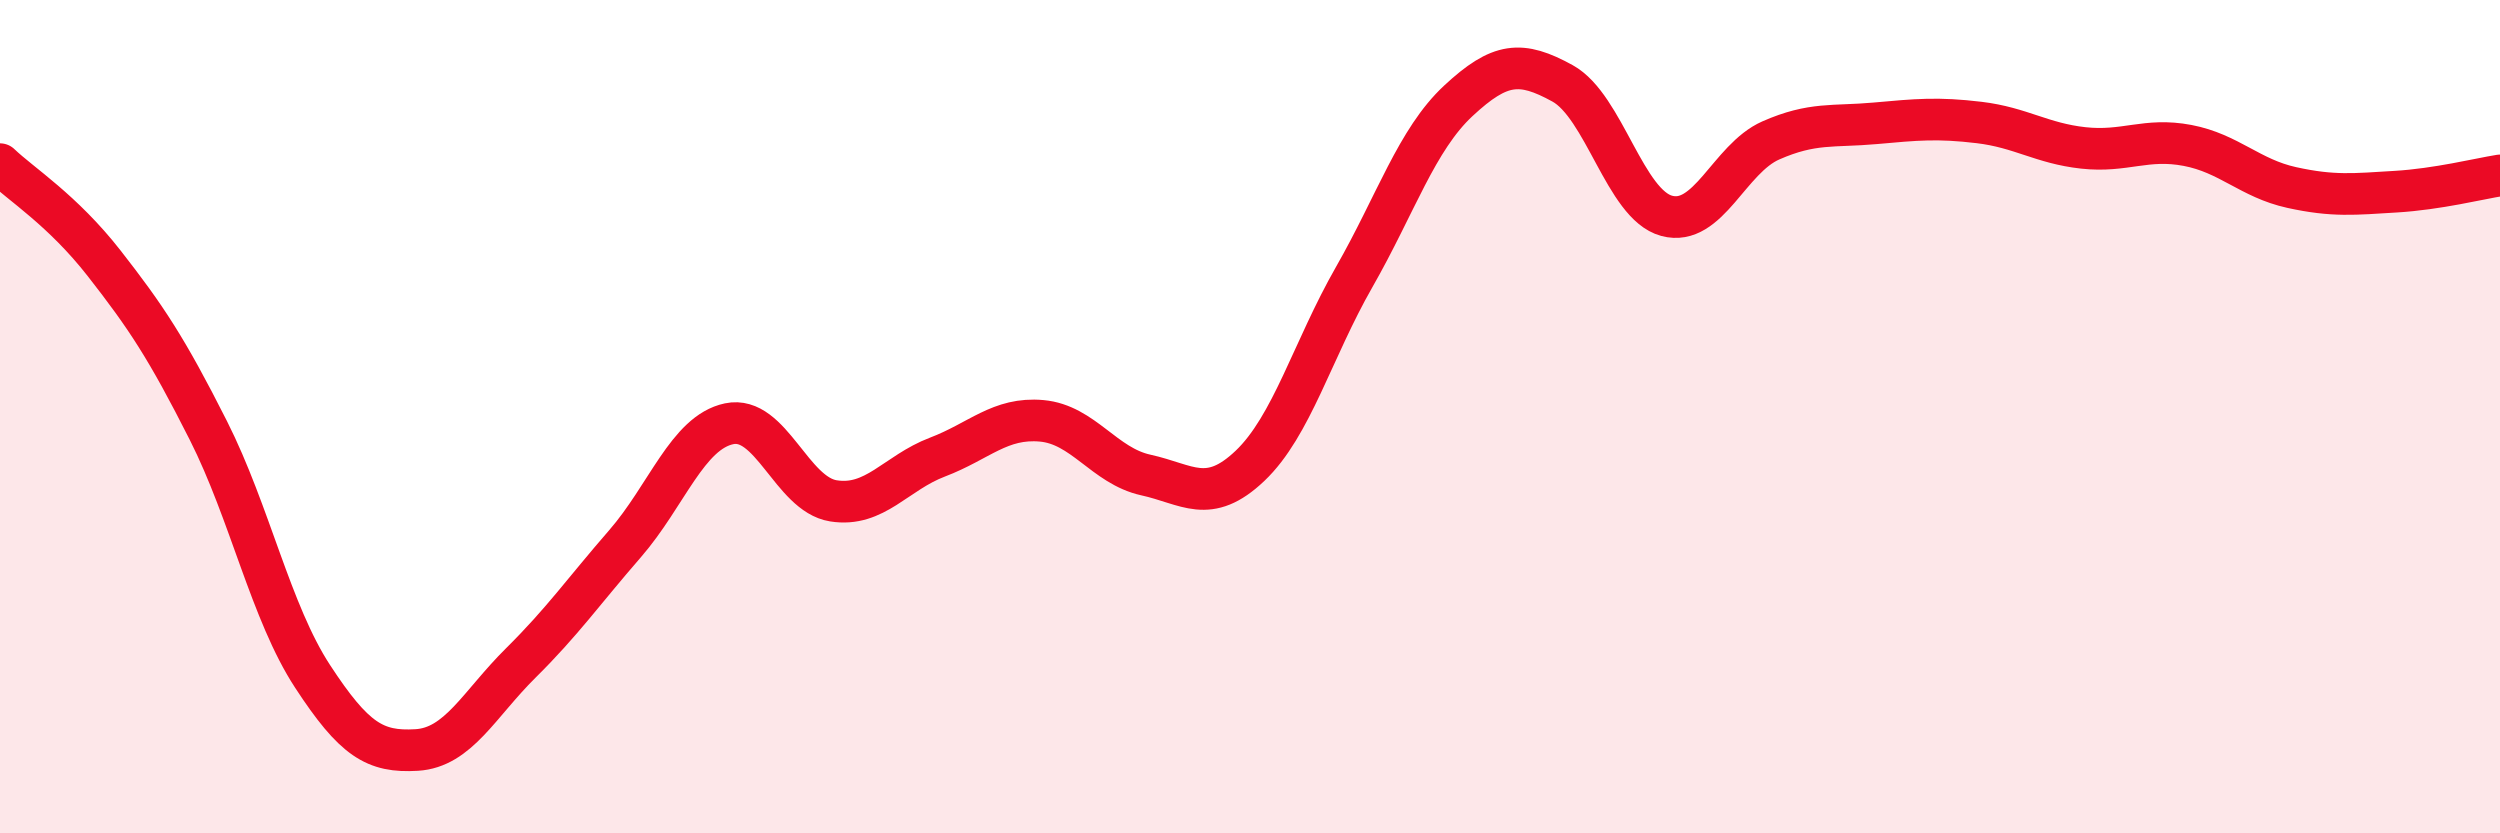
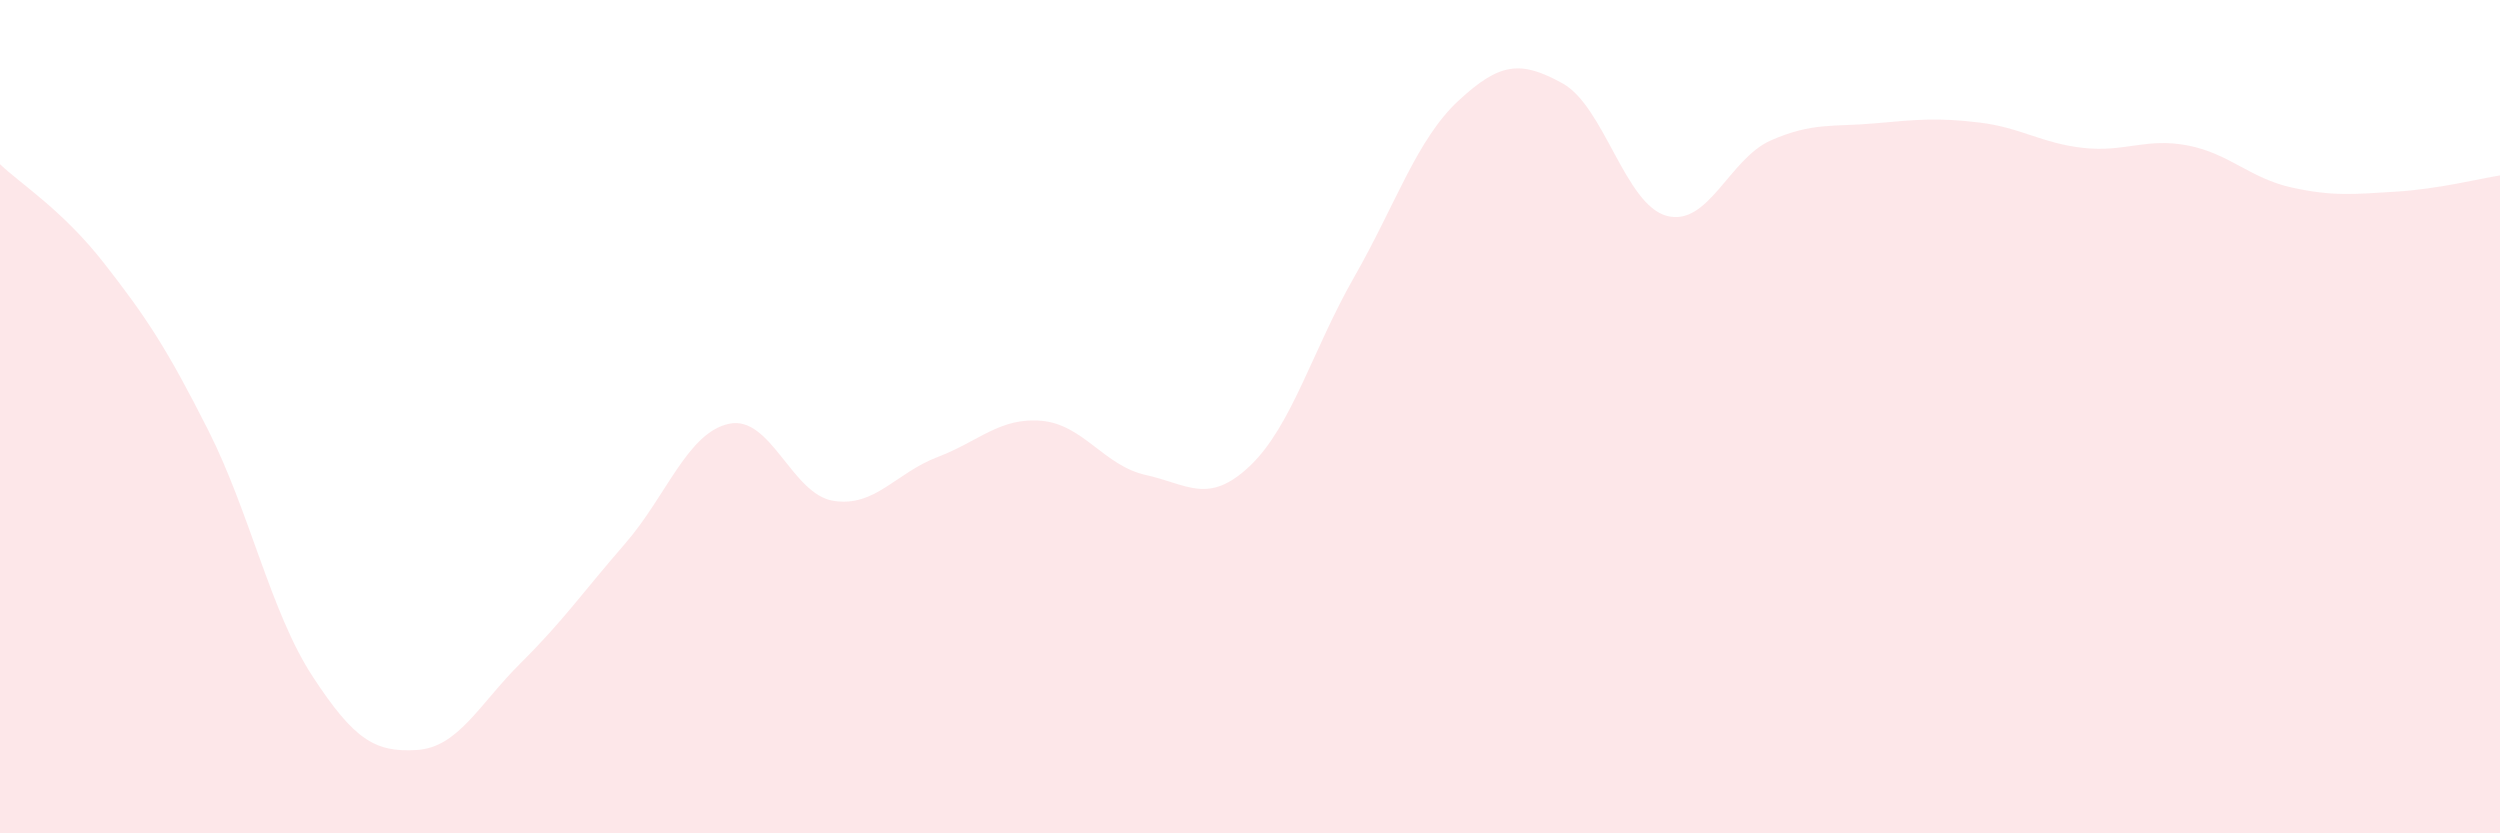
<svg xmlns="http://www.w3.org/2000/svg" width="60" height="20" viewBox="0 0 60 20">
  <path d="M 0,3.94 C 0.5,4.42 1.5,5.04 2.5,6.32 C 3.5,7.6 4,8.35 5,10.33 C 6,12.31 6.5,14.7 7.5,16.23 C 8.5,17.76 9,18.06 10,18 C 11,17.94 11.5,16.9 12.5,15.91 C 13.5,14.92 14,14.2 15,13.05 C 16,11.9 16.5,10.38 17.5,10.17 C 18.5,9.96 19,11.86 20,12.02 C 21,12.18 21.5,11.35 22.5,10.97 C 23.5,10.59 24,10.01 25,10.1 C 26,10.19 26.5,11.18 27.5,11.4 C 28.5,11.62 29,12.13 30,11.18 C 31,10.23 31.5,8.4 32.5,6.65 C 33.5,4.9 34,3.35 35,2.42 C 36,1.49 36.5,1.45 37.5,2 C 38.5,2.55 39,4.91 40,5.18 C 41,5.45 41.5,3.81 42.5,3.37 C 43.5,2.93 44,3.05 45,2.96 C 46,2.87 46.5,2.82 47.5,2.94 C 48.5,3.06 49,3.44 50,3.55 C 51,3.66 51.5,3.3 52.5,3.49 C 53.5,3.68 54,4.28 55,4.5 C 56,4.72 56.5,4.66 57.5,4.6 C 58.5,4.54 59.5,4.29 60,4.21L60 20L0 20Z" fill="#EB0A25" opacity="0.1" stroke-linecap="round" stroke-linejoin="round" />
-   <path d="M 0,3.94 C 0.5,4.42 1.5,5.04 2.5,6.32 C 3.5,7.6 4,8.35 5,10.33 C 6,12.31 6.5,14.7 7.5,16.23 C 8.5,17.76 9,18.06 10,18 C 11,17.94 11.5,16.9 12.5,15.91 C 13.5,14.92 14,14.2 15,13.05 C 16,11.9 16.5,10.38 17.5,10.17 C 18.5,9.96 19,11.86 20,12.02 C 21,12.18 21.5,11.35 22.5,10.97 C 23.5,10.59 24,10.01 25,10.1 C 26,10.19 26.5,11.18 27.5,11.4 C 28.5,11.62 29,12.13 30,11.18 C 31,10.23 31.5,8.4 32.5,6.65 C 33.5,4.9 34,3.35 35,2.42 C 36,1.49 36.5,1.45 37.5,2 C 38.5,2.55 39,4.91 40,5.18 C 41,5.45 41.5,3.81 42.5,3.37 C 43.5,2.93 44,3.05 45,2.96 C 46,2.87 46.5,2.82 47.5,2.94 C 48.5,3.06 49,3.44 50,3.55 C 51,3.66 51.5,3.3 52.5,3.49 C 53.5,3.68 54,4.28 55,4.5 C 56,4.72 56.5,4.66 57.5,4.6 C 58.5,4.54 59.5,4.29 60,4.21" stroke="#EB0A25" stroke-width="1" fill="none" stroke-linecap="round" stroke-linejoin="round" />
</svg>